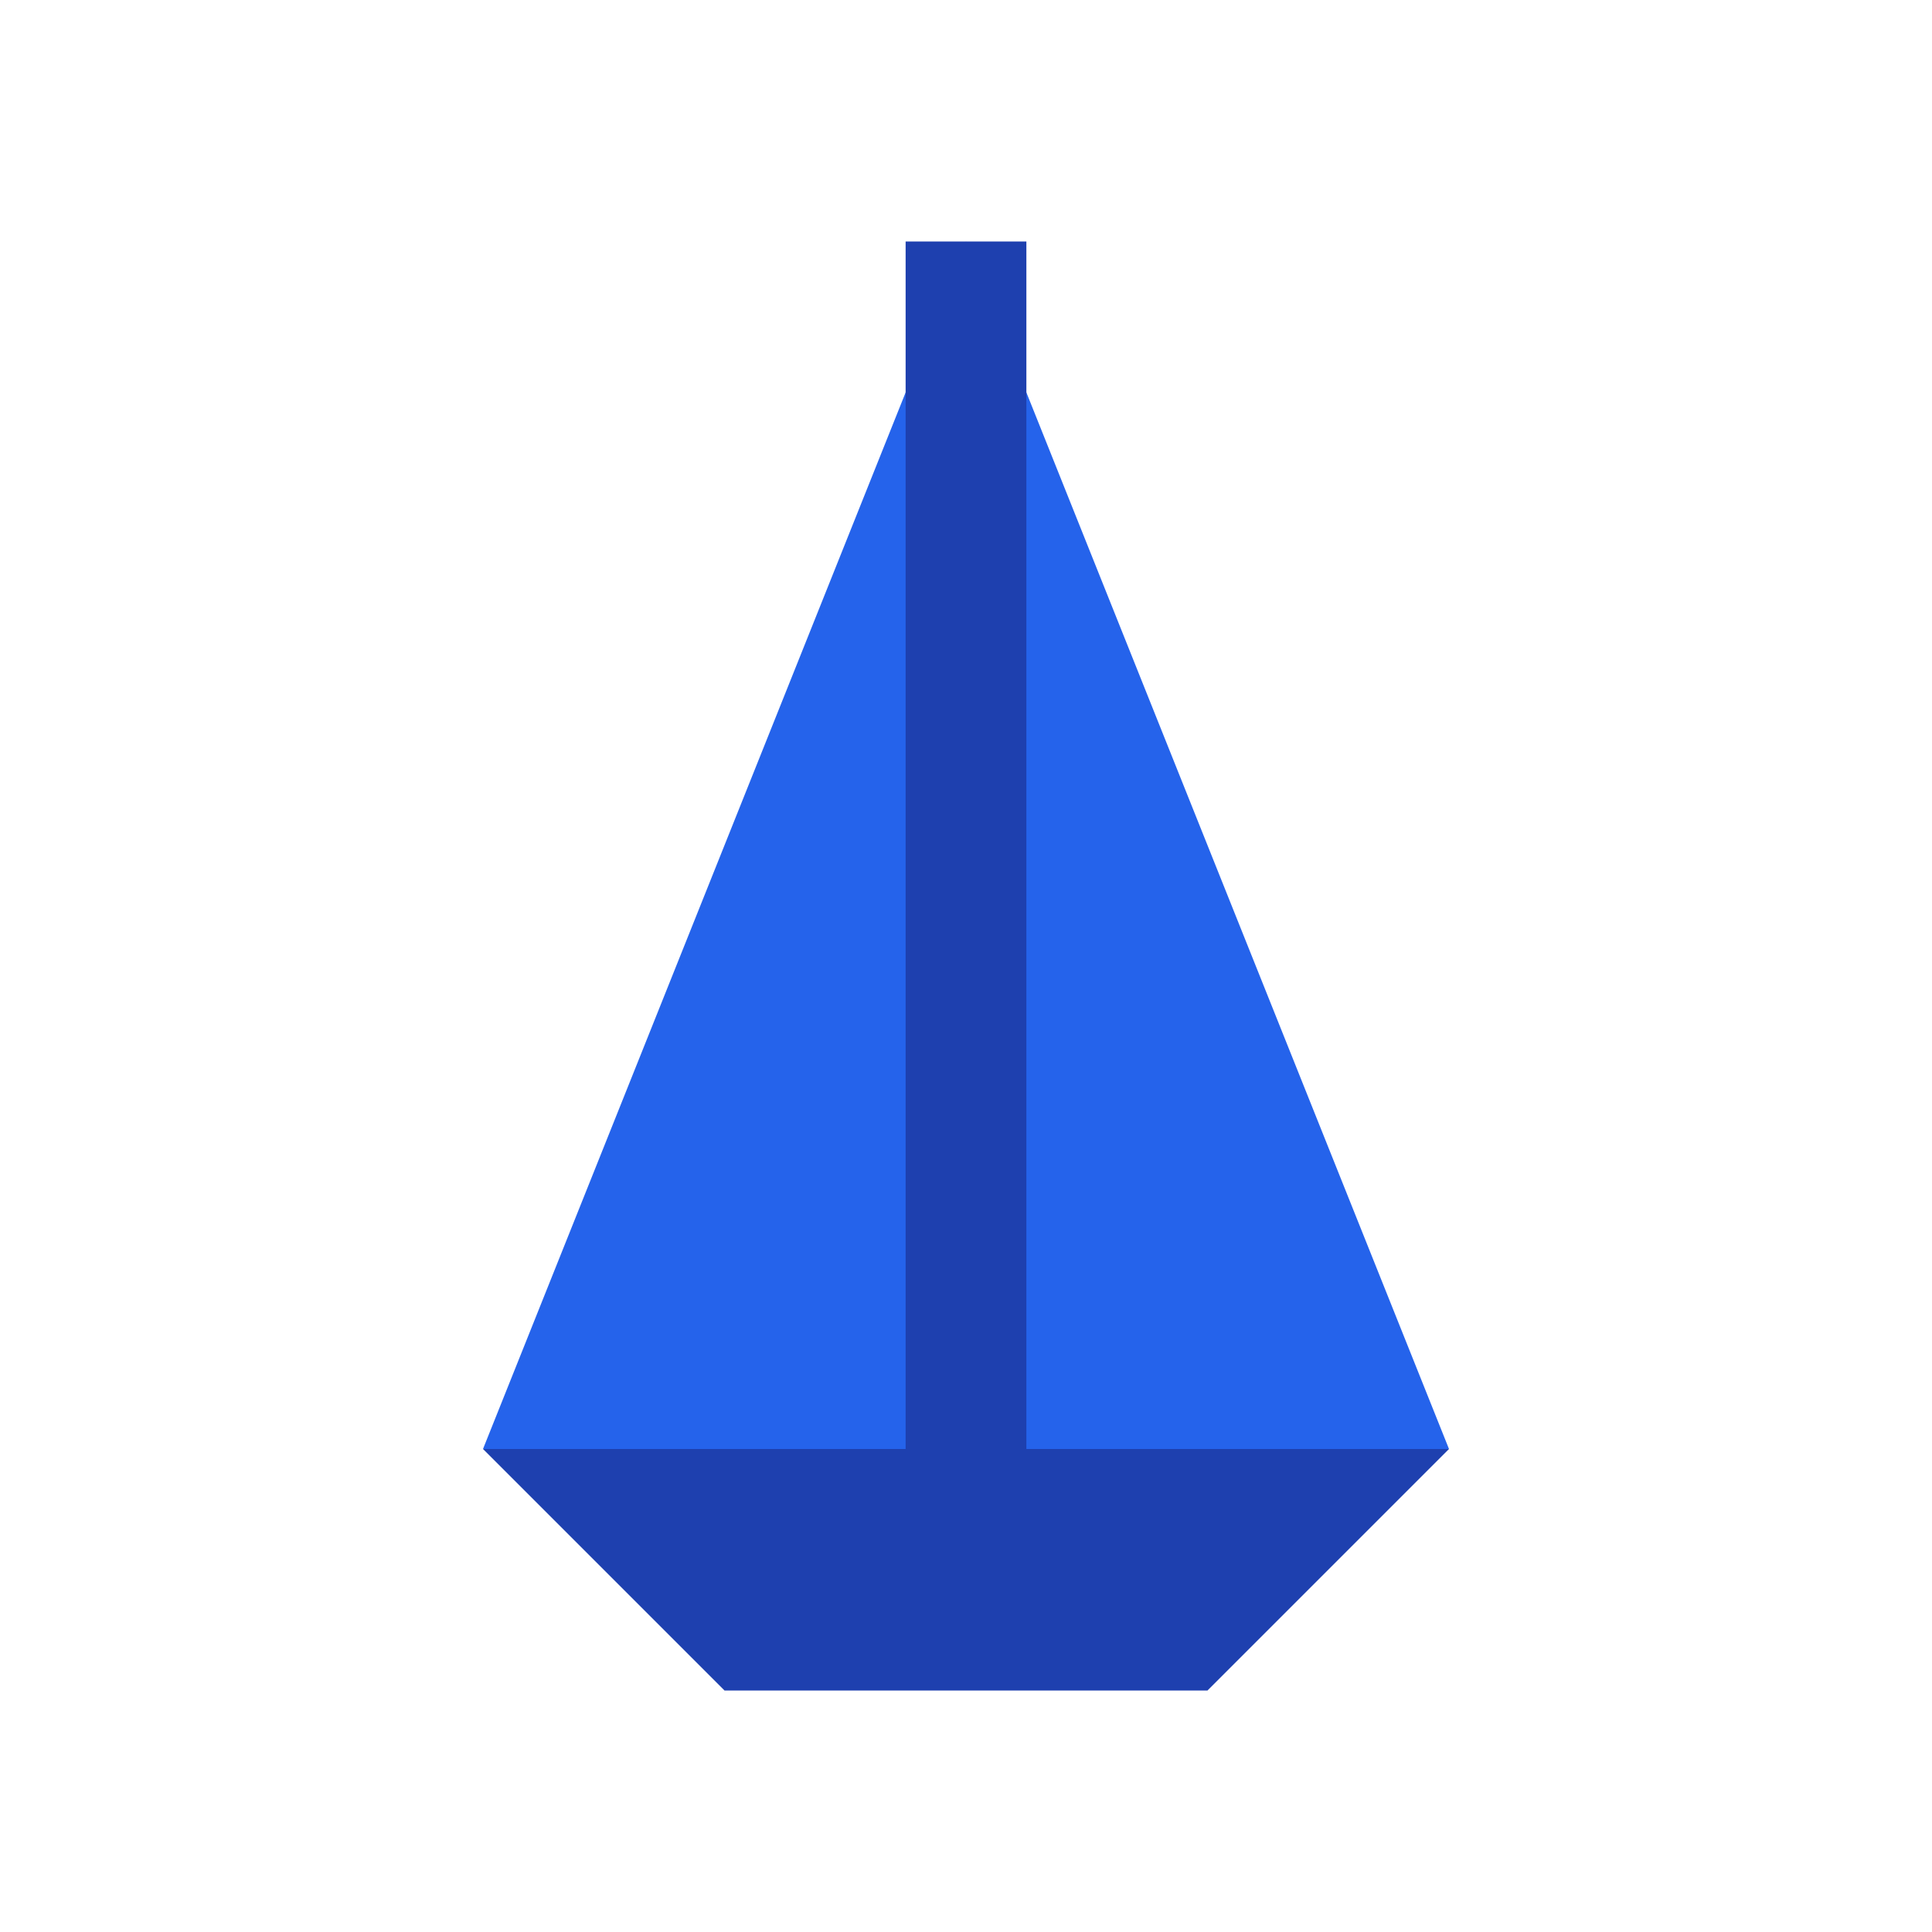
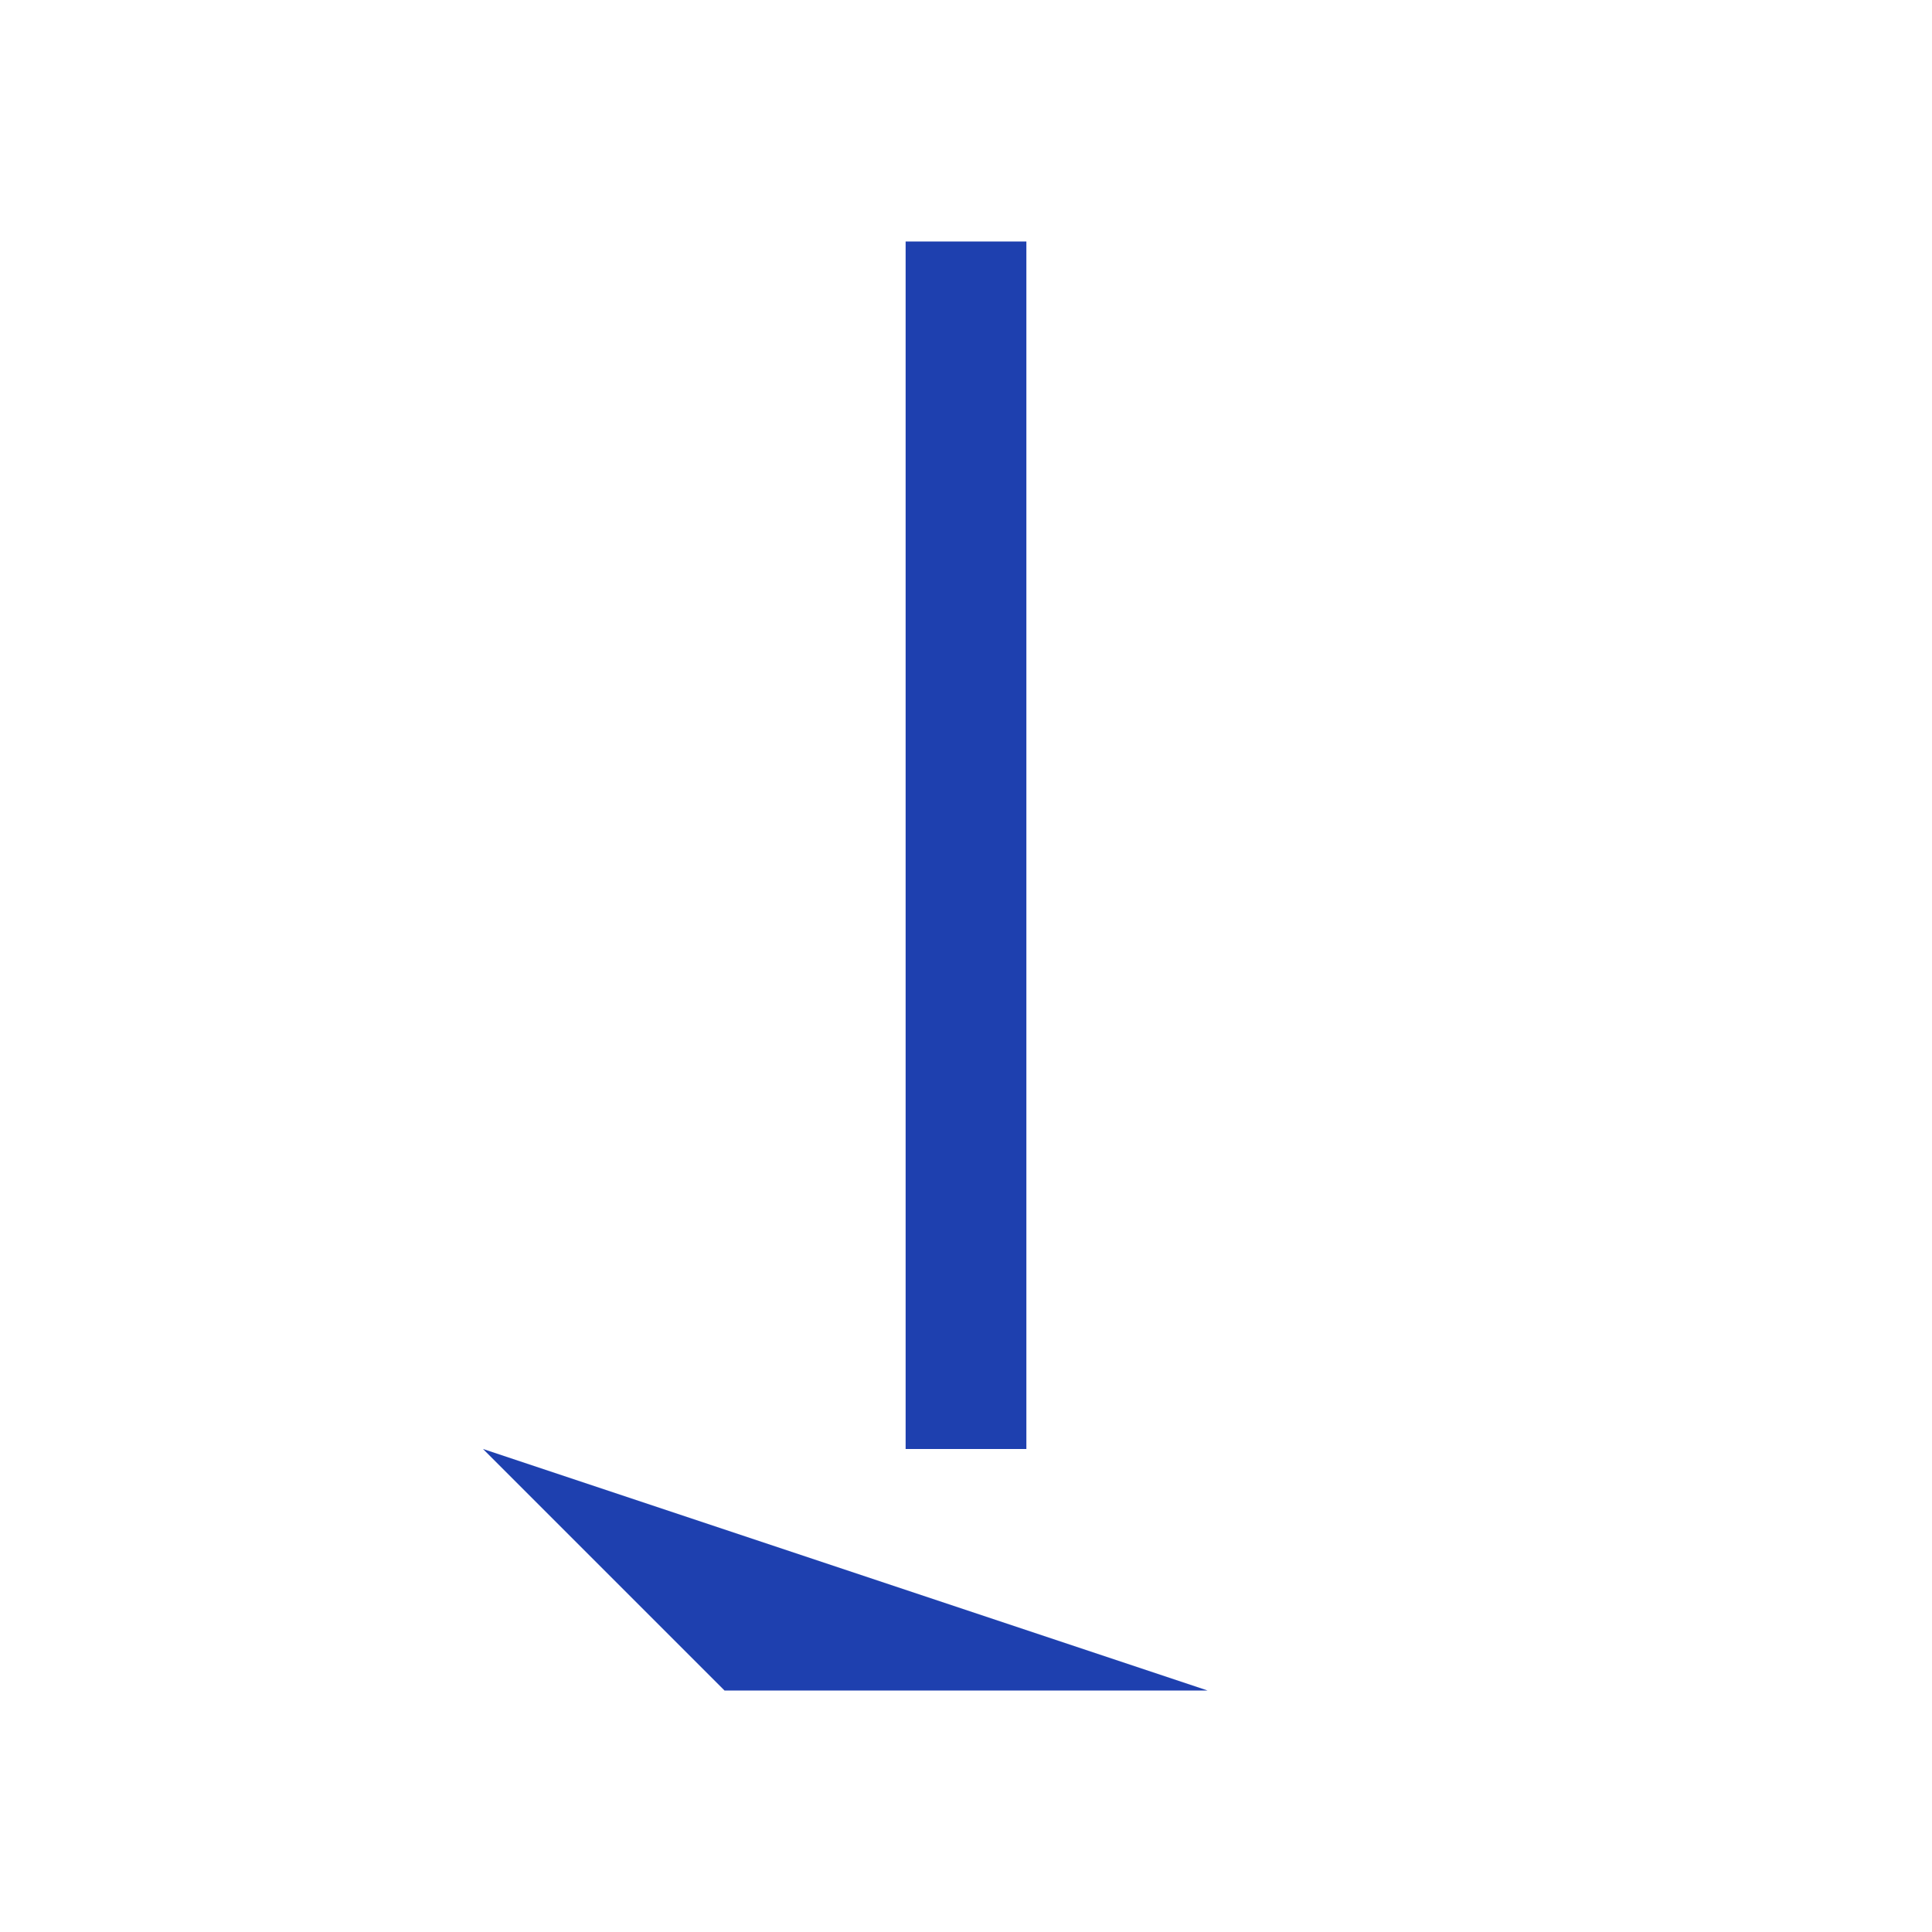
<svg xmlns="http://www.w3.org/2000/svg" width="32" height="32" viewBox="0 0 32 32" fill="none">
-   <path d="M16 4L24 24H8L16 4Z" fill="#2563EB" />
  <rect x="15" y="4" width="2" height="20" fill="#1E40AF" />
-   <path d="M8 24L24 24L20 28H12L8 24Z" fill="#1E40AF" />
+   <path d="M8 24L20 28H12L8 24Z" fill="#1E40AF" />
</svg>